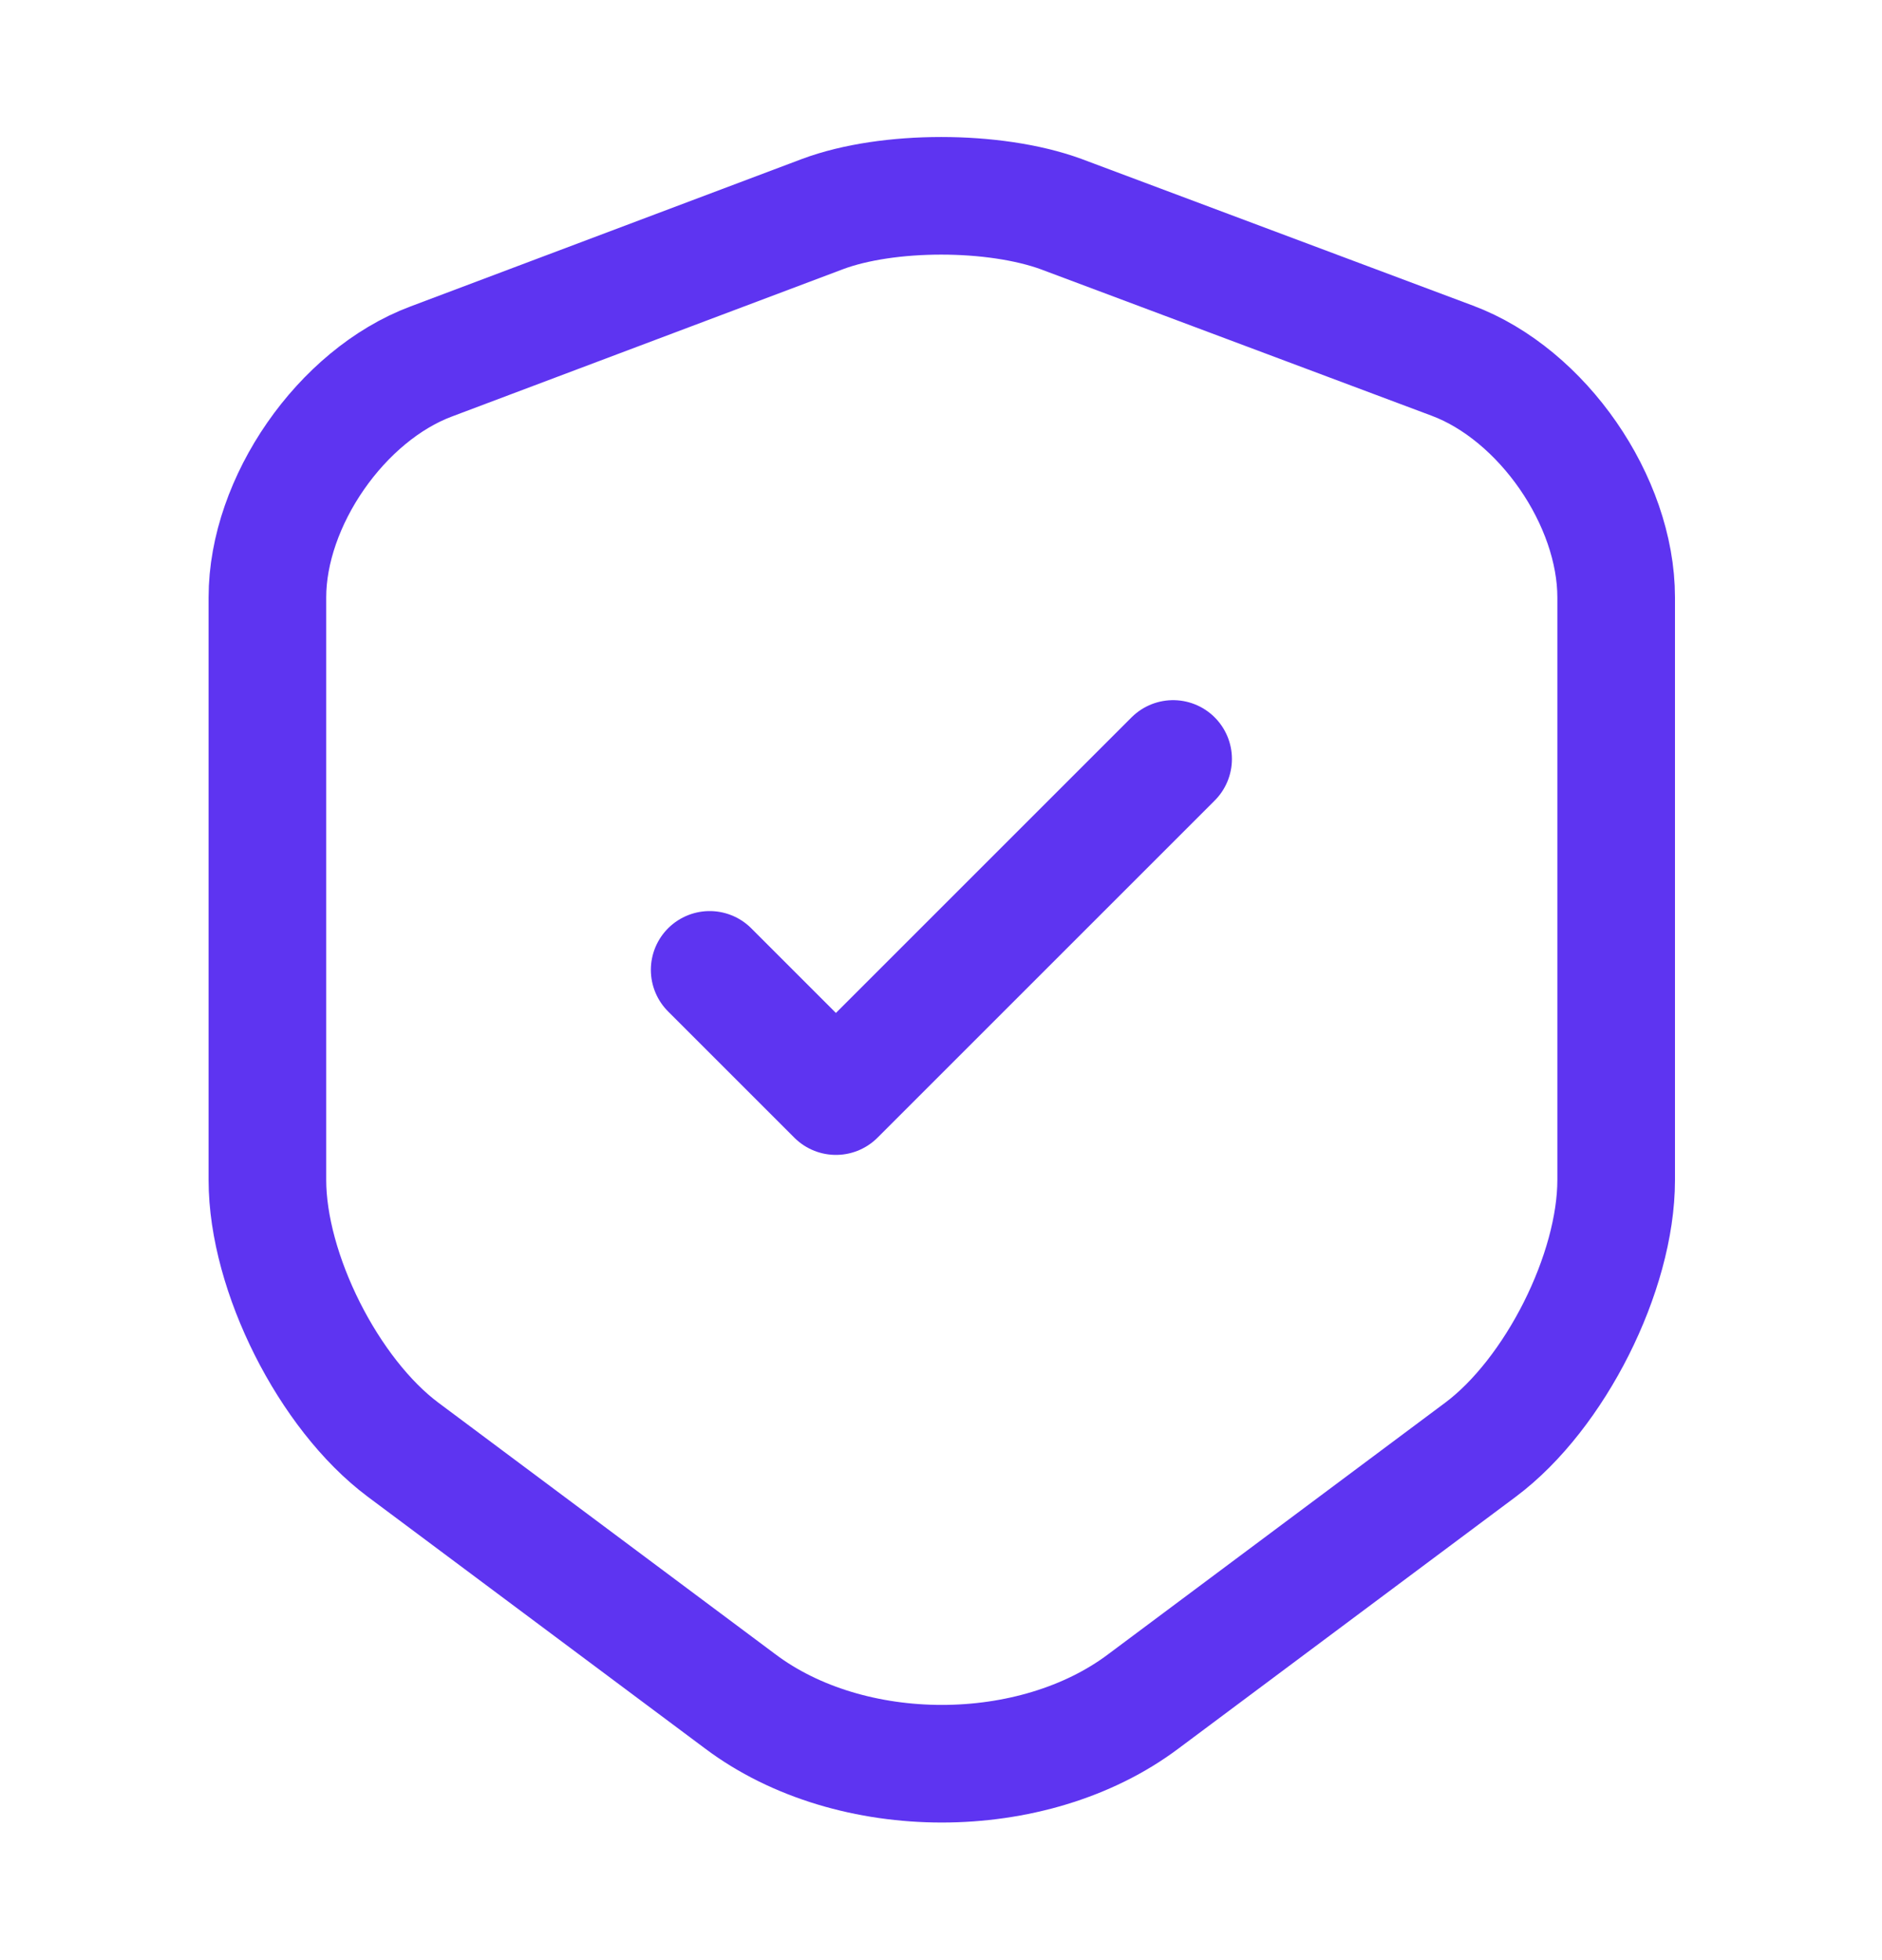
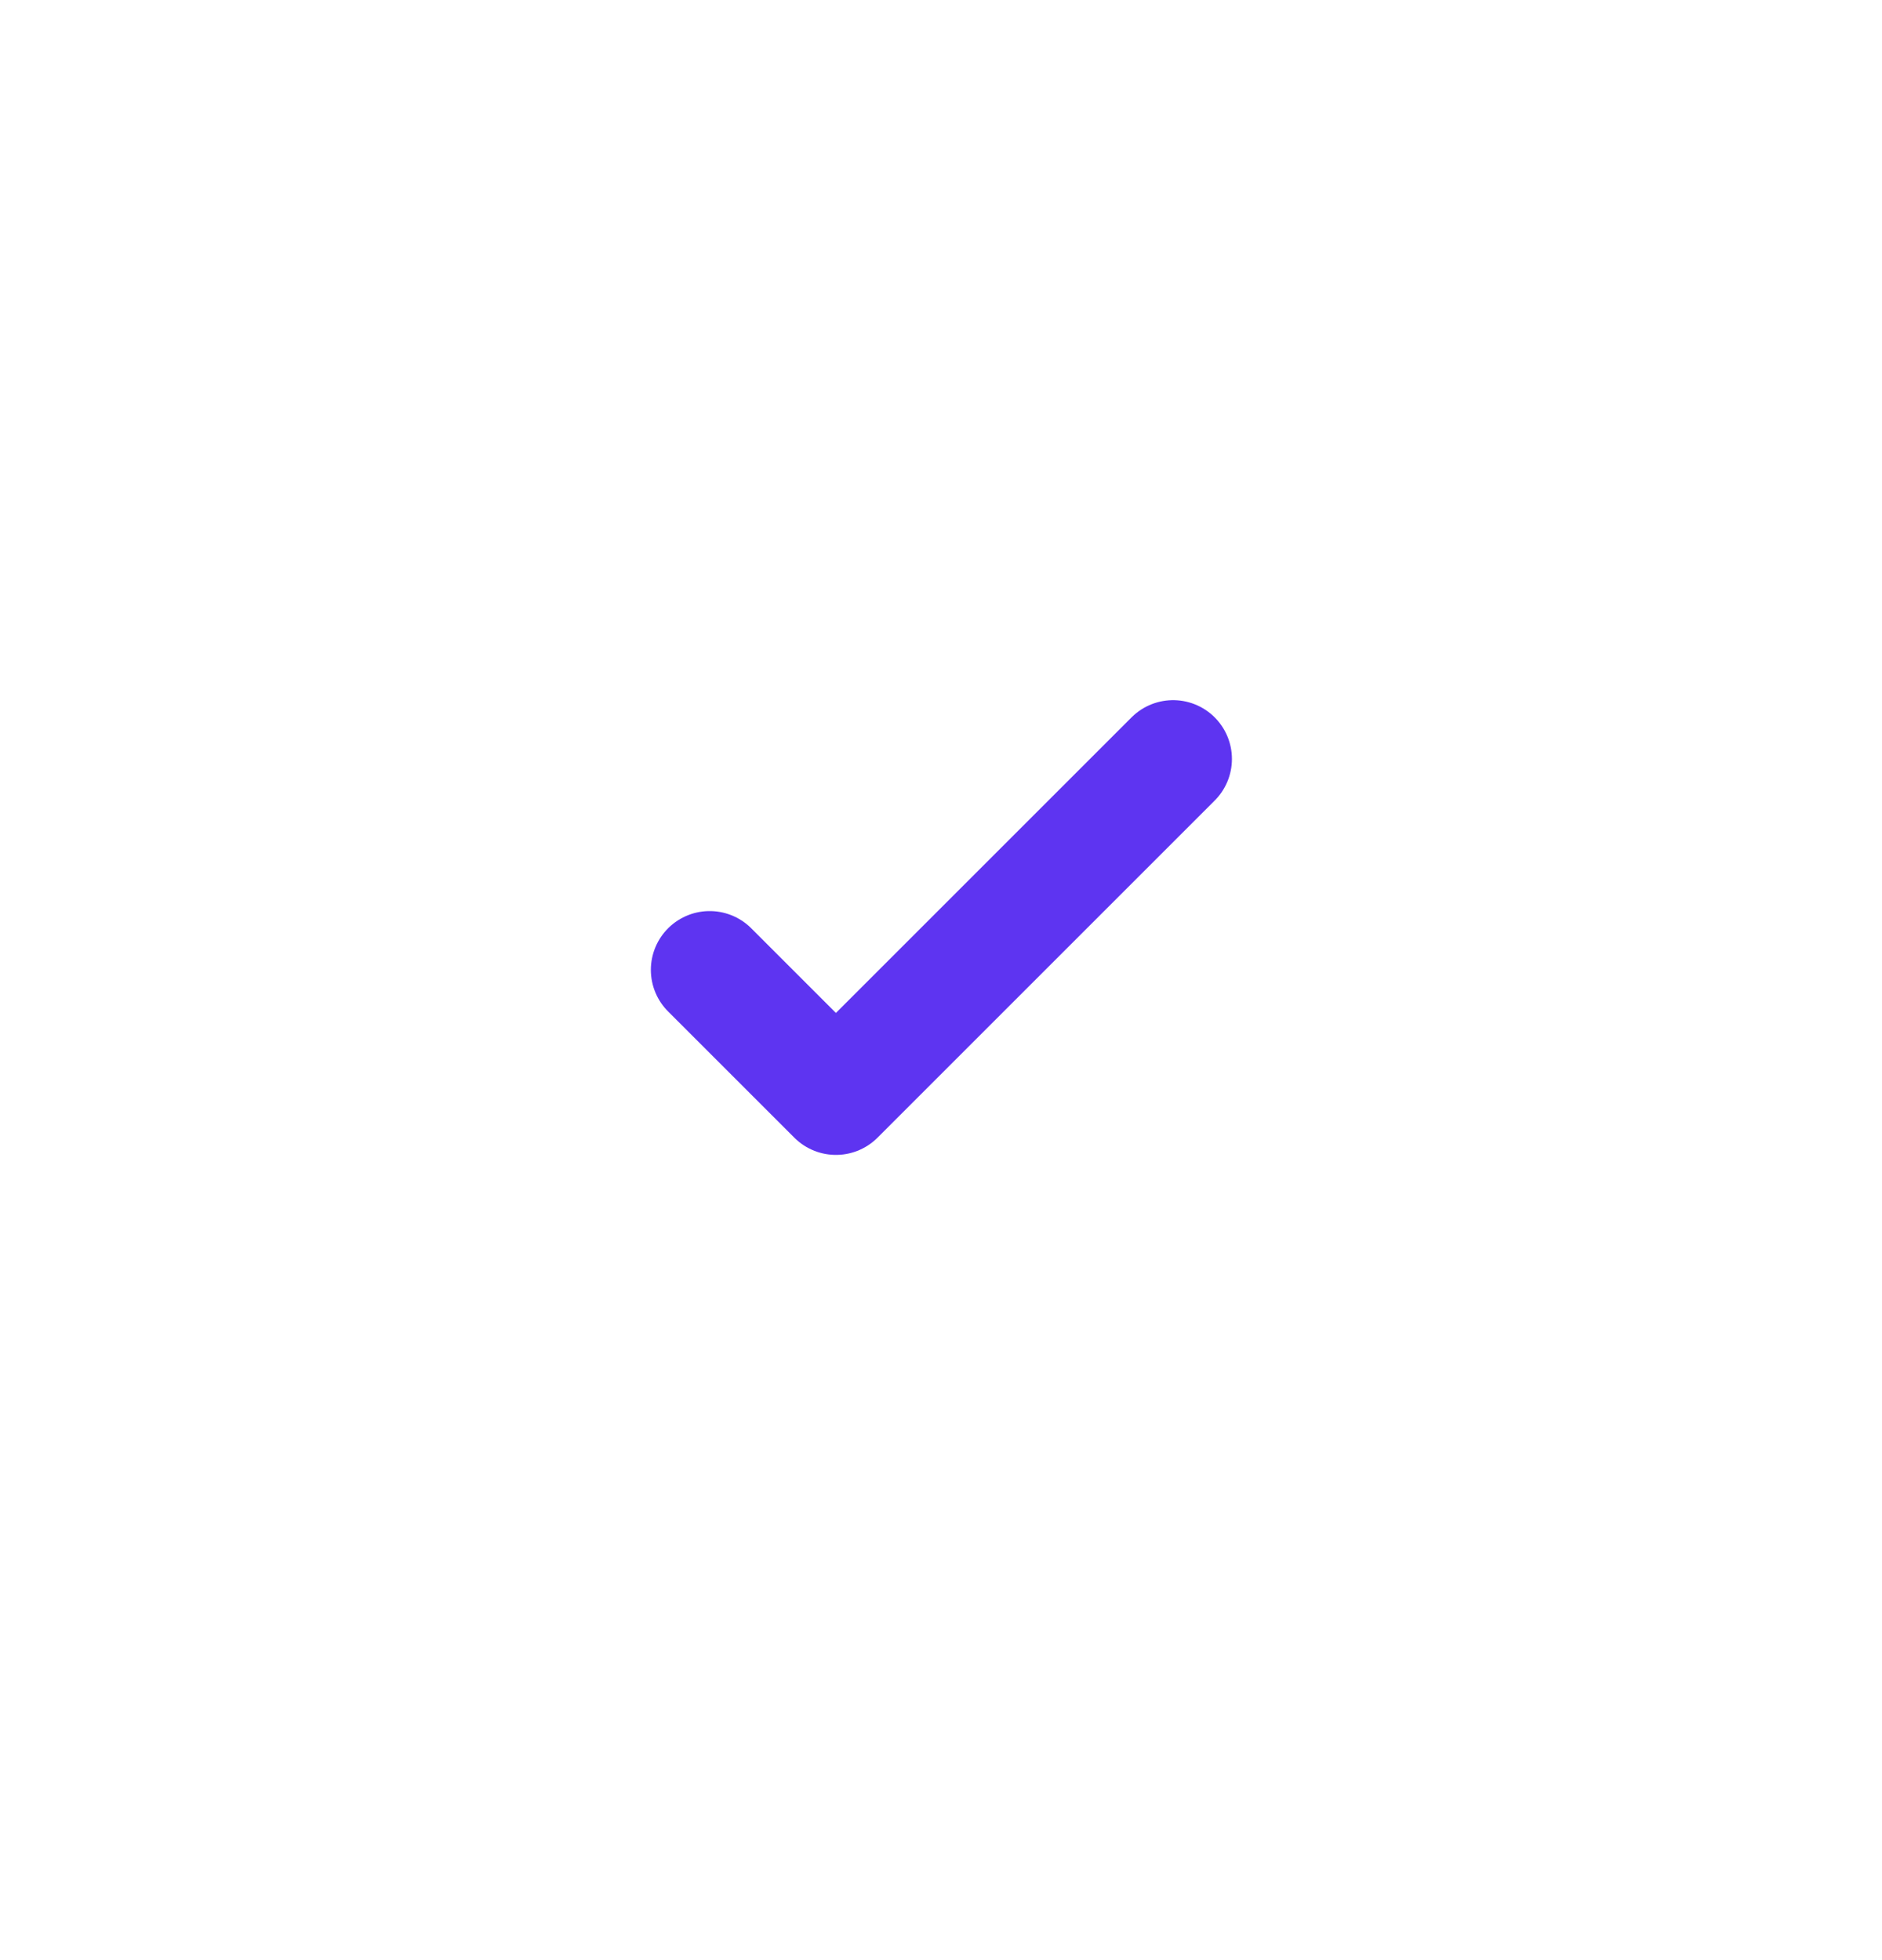
<svg xmlns="http://www.w3.org/2000/svg" width="24" height="25" viewBox="0 0 24 25" fill="none">
-   <path d="M10.49 2.73L5.5 4.61C4.35 5.04 3.41 6.4 3.41 7.62V15.05C3.41 16.23 4.19 17.78 5.14 18.49L9.44 21.7C10.85 22.76 13.17 22.76 14.58 21.7L18.88 18.49C19.83 17.78 20.61 16.23 20.61 15.05V7.62C20.61 6.39 19.67 5.03 18.52 4.6L13.53 2.73C12.68 2.42 11.32 2.42 10.49 2.73Z" stroke="#5E34F1" stroke-width="1.5" stroke-linecap="round" stroke-linejoin="round" />
  <path d="M9.05 12.37L10.66 13.98L14.96 9.68" stroke="#5E34F1" stroke-width="1.5" stroke-linecap="round" stroke-linejoin="round" />
</svg>